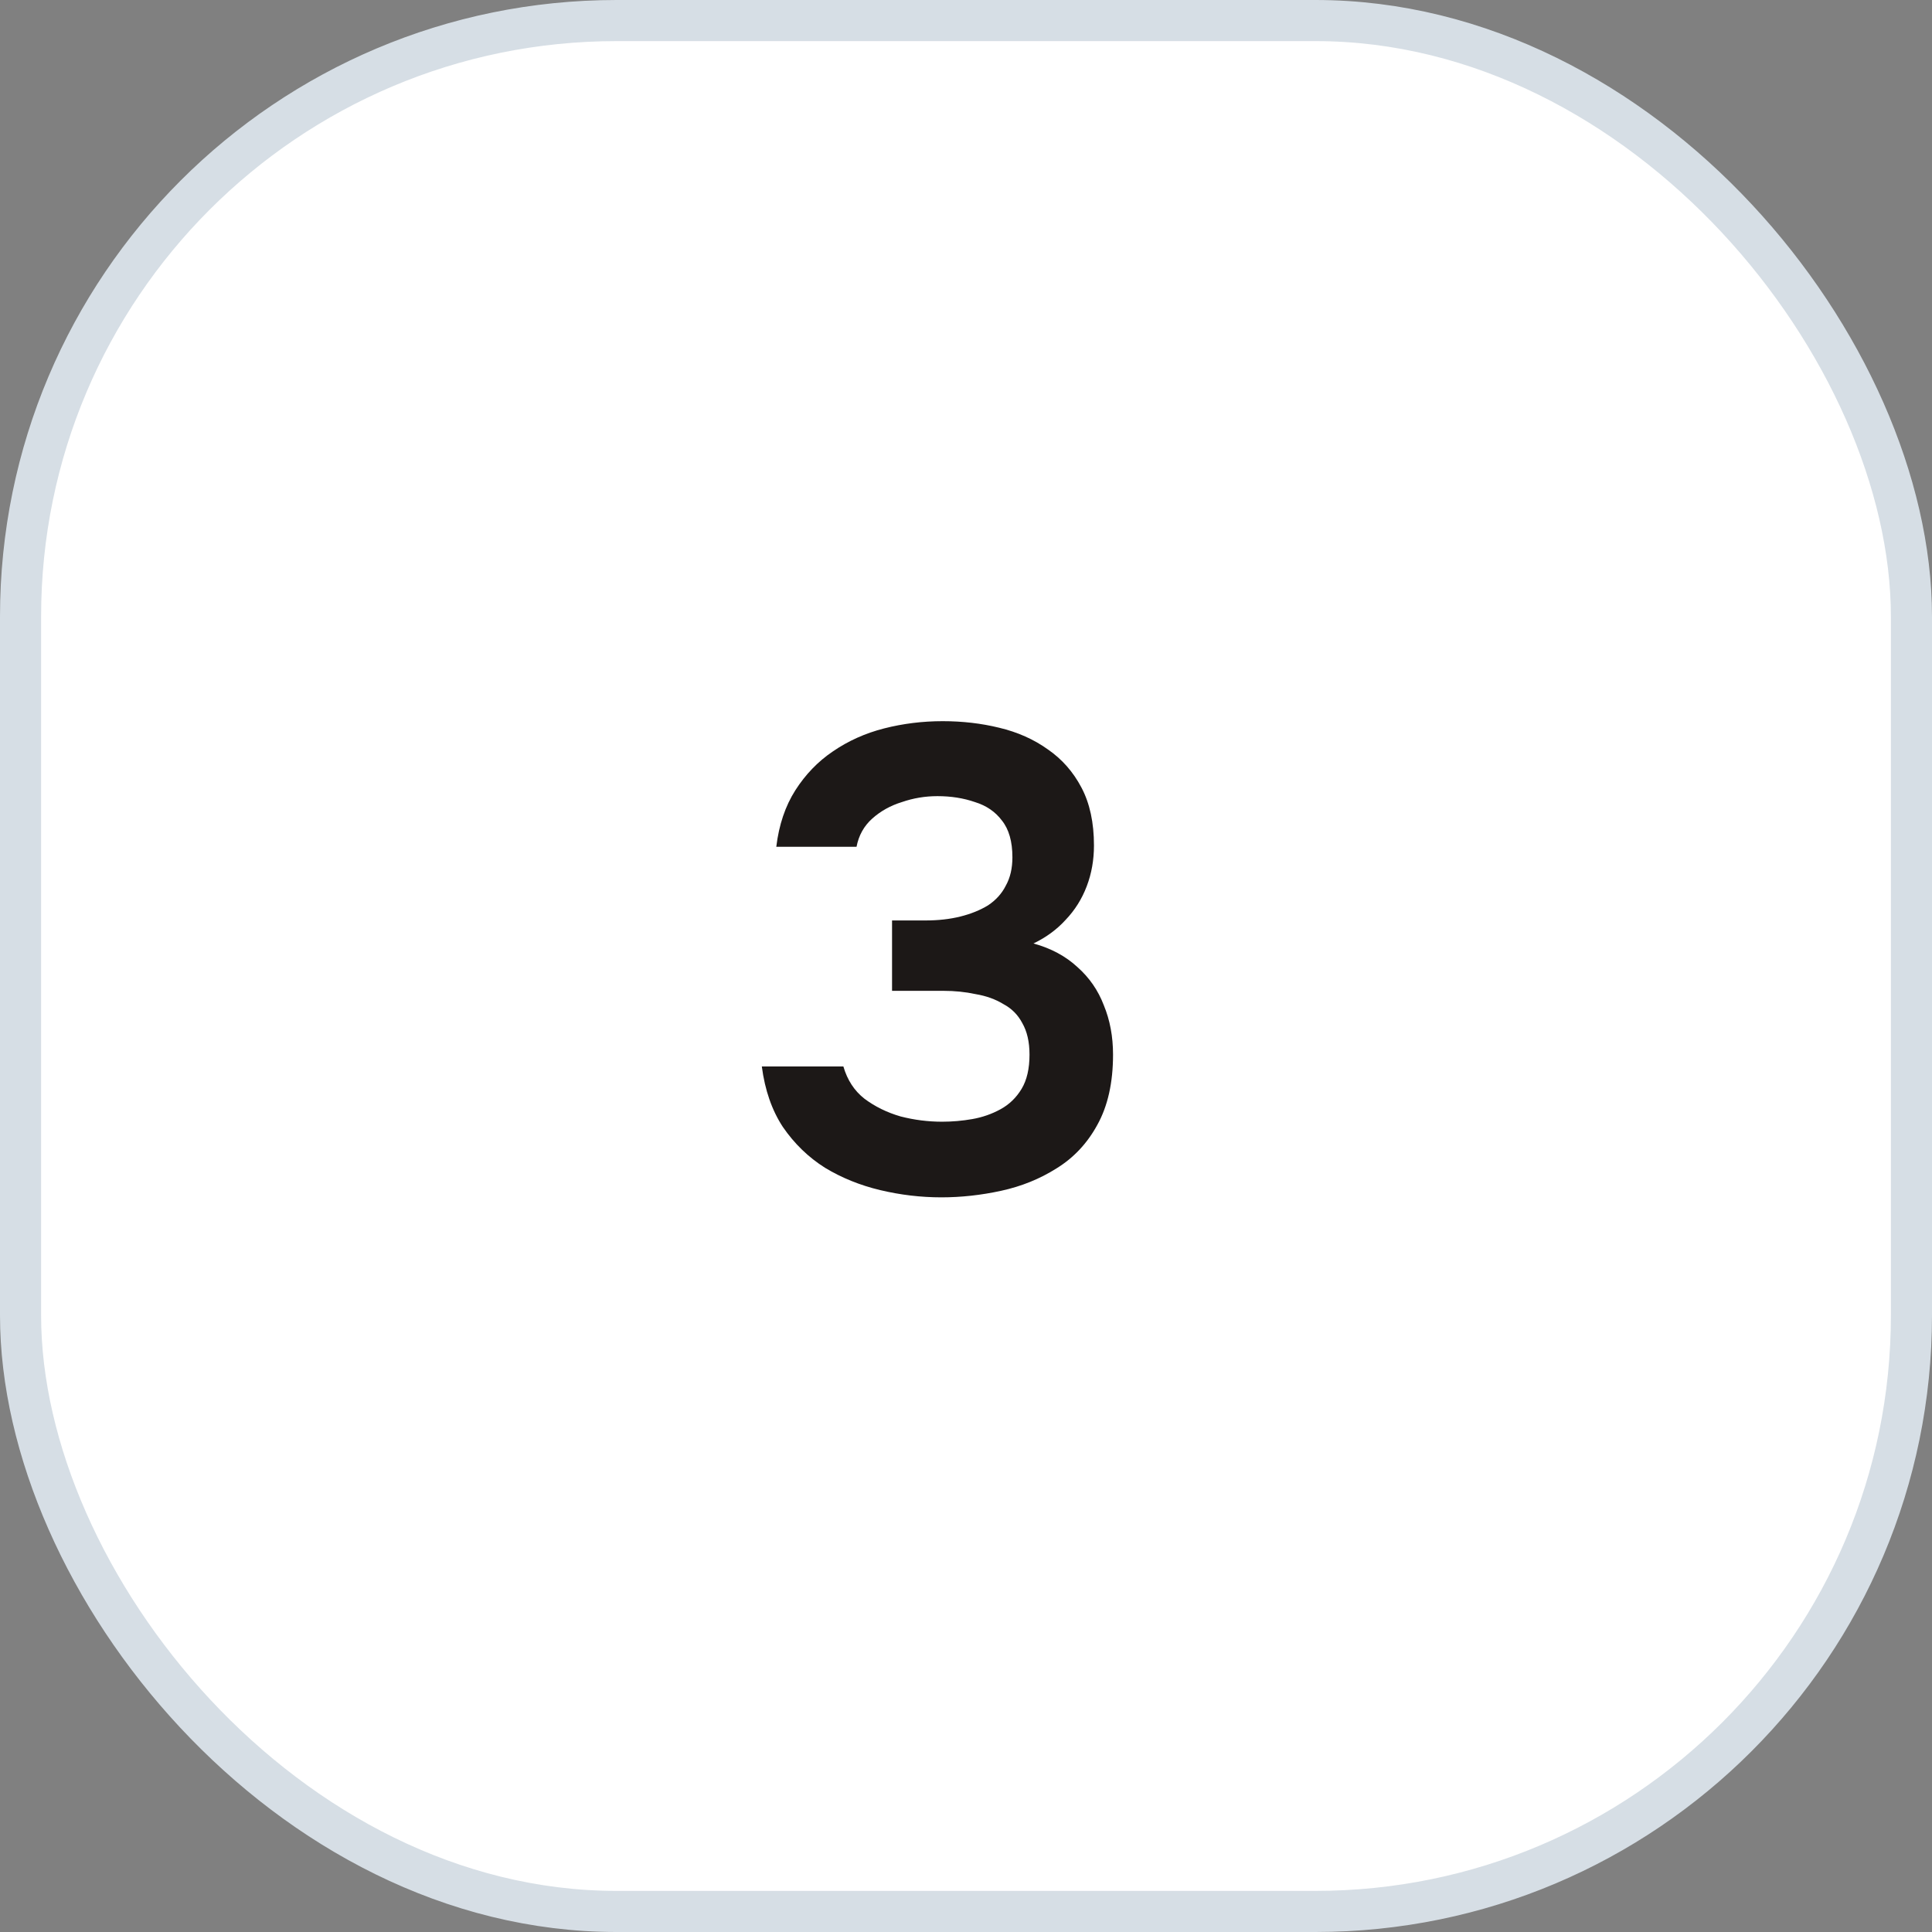
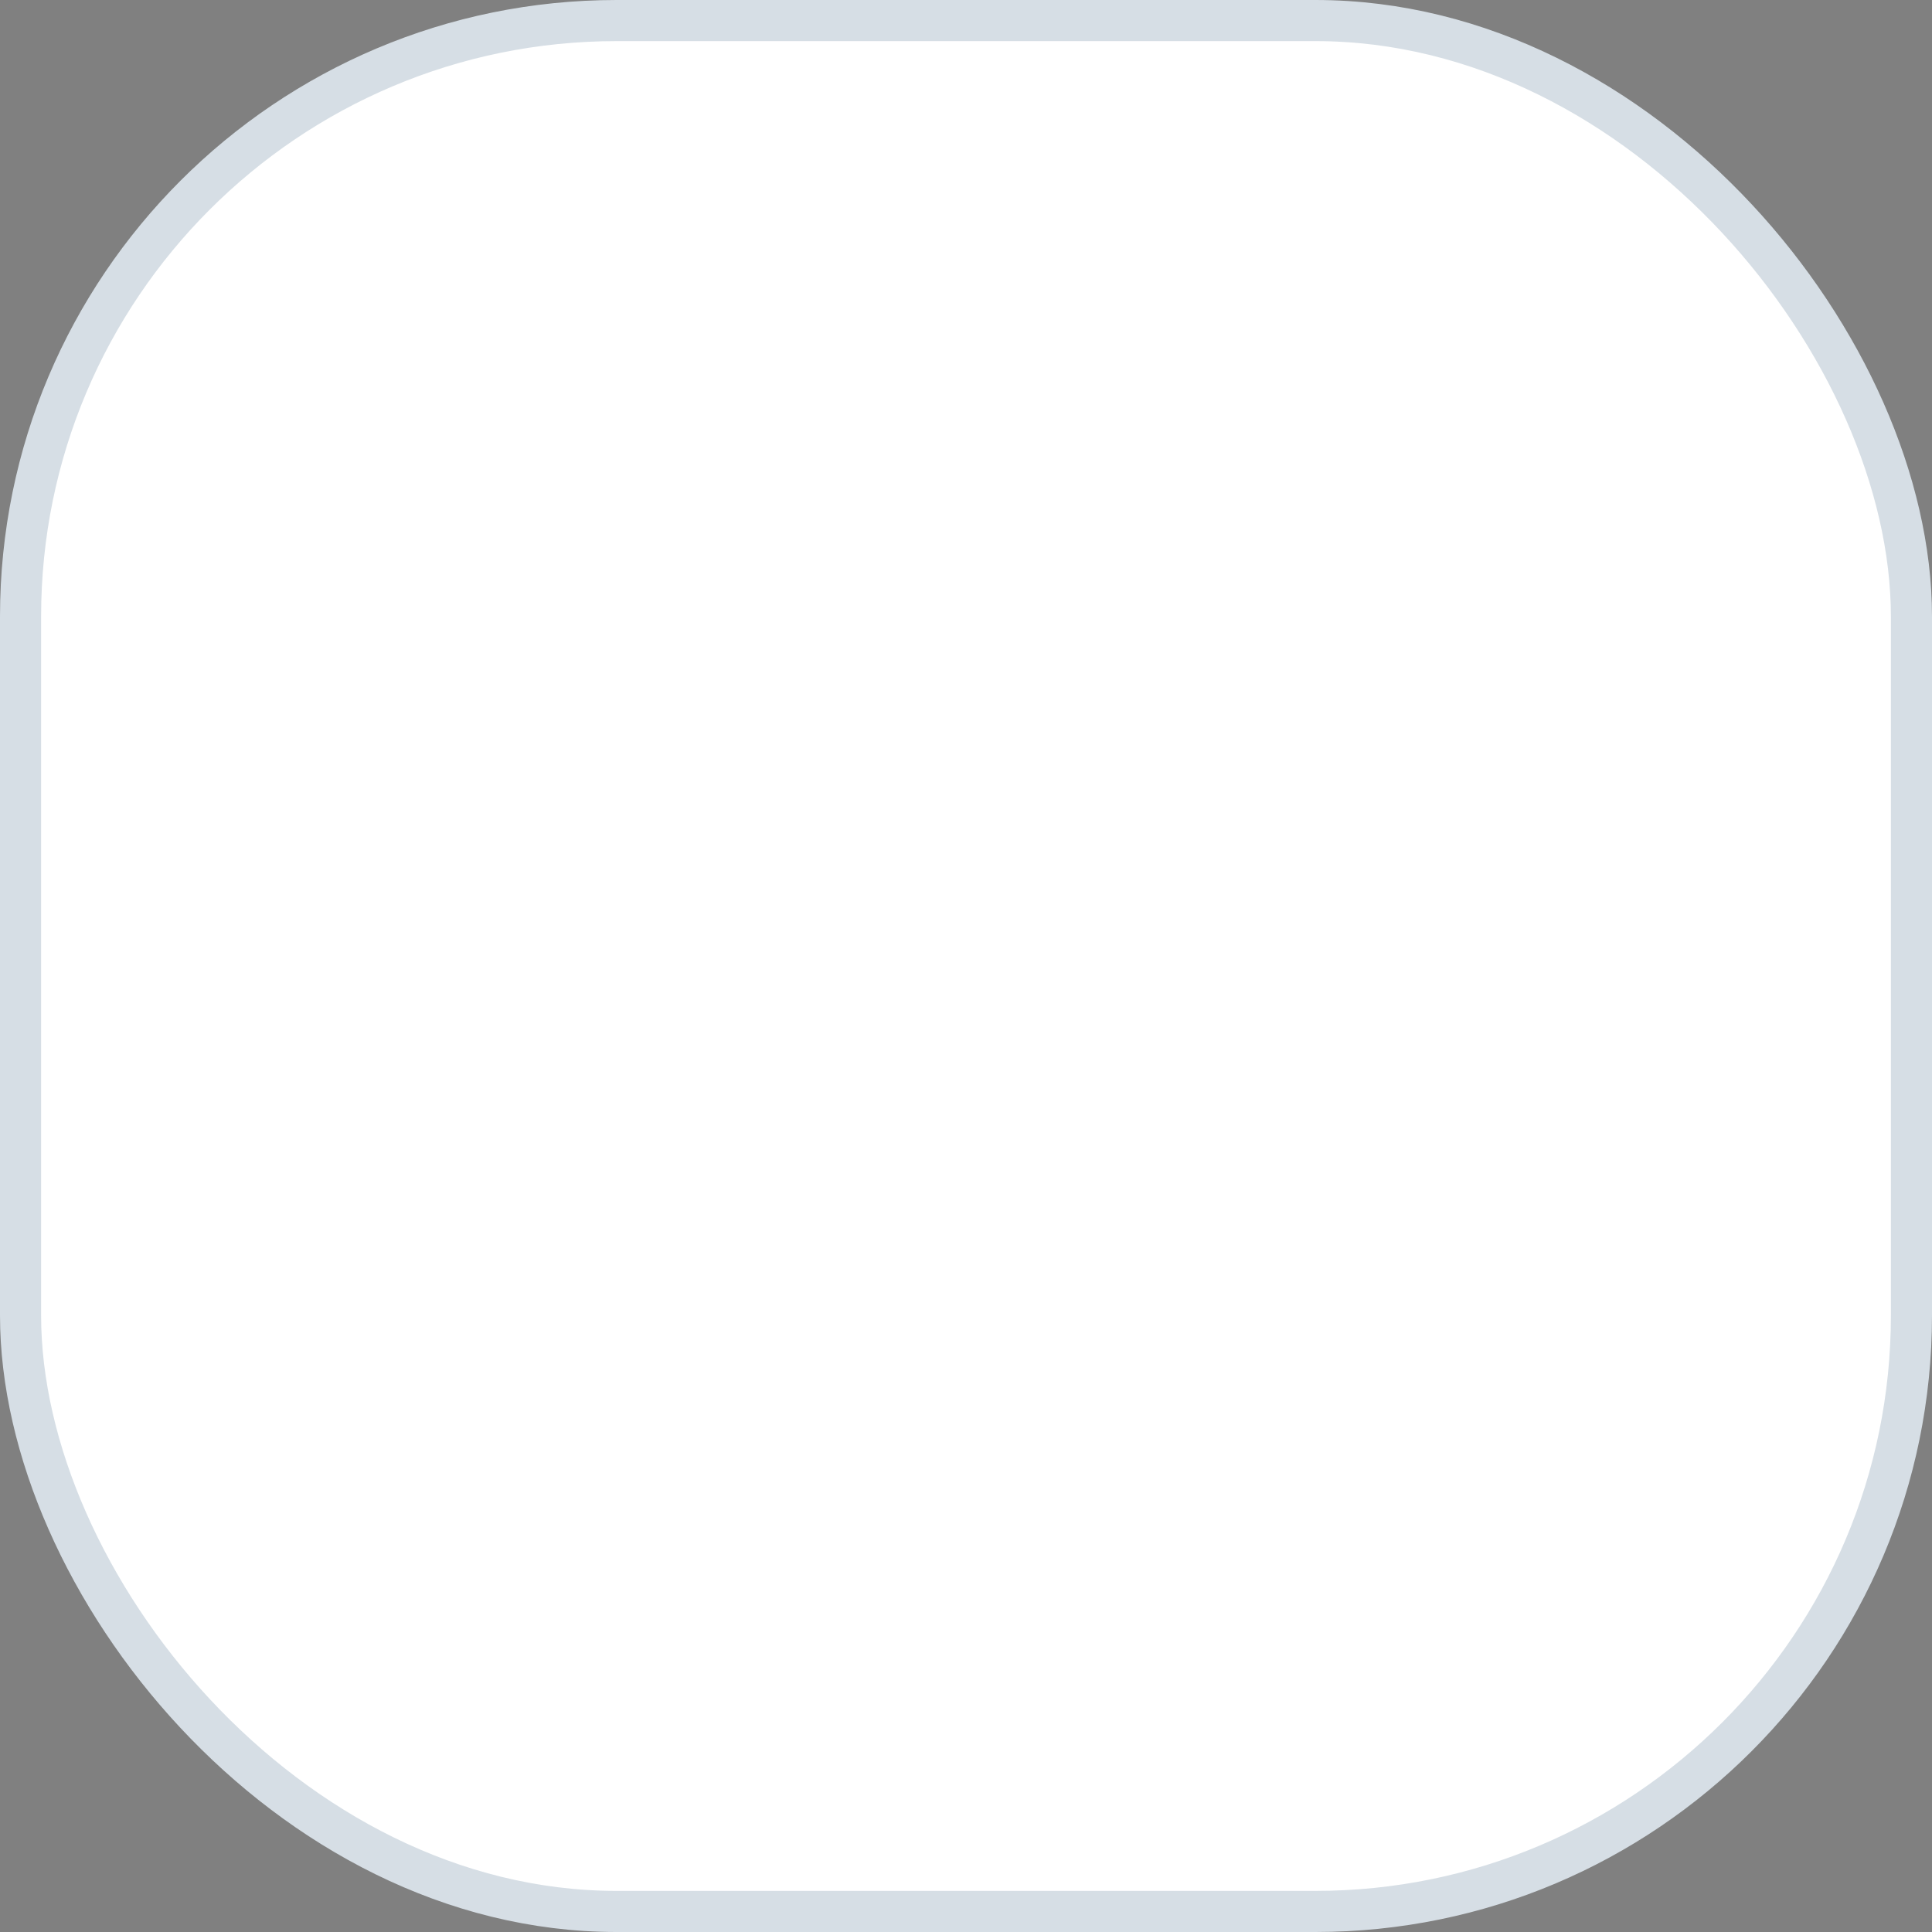
<svg xmlns="http://www.w3.org/2000/svg" width="47" height="47" viewBox="0 0 47 47" fill="none">
  <rect x="0" y="0" width="47" height="47" fill="#808080" stroke="none" />
  <rect x="0.5" y="0.5" width="46" height="46" rx="14.5" fill="white" stroke="#D6DEE5" />
-   <path d="M22.901 29.128C22.4 29.128 21.904 29.069 21.413 28.952C20.922 28.835 20.474 28.653 20.069 28.408C19.664 28.152 19.323 27.821 19.045 27.416C18.779 27.011 18.608 26.52 18.533 25.944H20.517C20.613 26.275 20.784 26.536 21.029 26.728C21.285 26.92 21.578 27.064 21.909 27.16C22.24 27.245 22.576 27.288 22.917 27.288C23.163 27.288 23.408 27.267 23.653 27.224C23.898 27.181 24.128 27.101 24.341 26.984C24.555 26.867 24.725 26.701 24.853 26.488C24.981 26.275 25.045 25.997 25.045 25.656C25.045 25.347 24.986 25.091 24.869 24.888C24.762 24.685 24.608 24.531 24.405 24.424C24.213 24.307 23.989 24.227 23.733 24.184C23.488 24.131 23.227 24.104 22.949 24.104H21.701V22.392H22.517C22.826 22.392 23.109 22.36 23.365 22.296C23.621 22.232 23.845 22.141 24.037 22.024C24.229 21.896 24.373 21.736 24.469 21.544C24.576 21.352 24.629 21.123 24.629 20.856C24.629 20.472 24.544 20.173 24.373 19.96C24.213 19.747 23.994 19.597 23.717 19.512C23.44 19.416 23.136 19.368 22.805 19.368C22.506 19.368 22.218 19.416 21.941 19.512C21.664 19.597 21.424 19.731 21.221 19.912C21.018 20.093 20.89 20.323 20.837 20.6H18.885C18.949 20.067 19.104 19.608 19.349 19.224C19.595 18.84 19.898 18.525 20.261 18.28C20.634 18.024 21.05 17.837 21.509 17.72C21.968 17.603 22.442 17.544 22.933 17.544C23.413 17.544 23.872 17.597 24.309 17.704C24.757 17.811 25.152 17.987 25.493 18.232C25.834 18.467 26.107 18.776 26.309 19.16C26.512 19.544 26.613 20.013 26.613 20.568C26.613 20.92 26.555 21.251 26.437 21.56C26.32 21.869 26.149 22.141 25.925 22.376C25.712 22.611 25.451 22.803 25.141 22.952C25.568 23.069 25.925 23.261 26.213 23.528C26.501 23.784 26.715 24.093 26.853 24.456C27.003 24.819 27.077 25.219 27.077 25.656C27.077 26.339 26.949 26.909 26.693 27.368C26.448 27.816 26.117 28.168 25.701 28.424C25.296 28.68 24.848 28.861 24.357 28.968C23.866 29.075 23.381 29.128 22.901 29.128Z" fill="#1C1817" />
</svg>